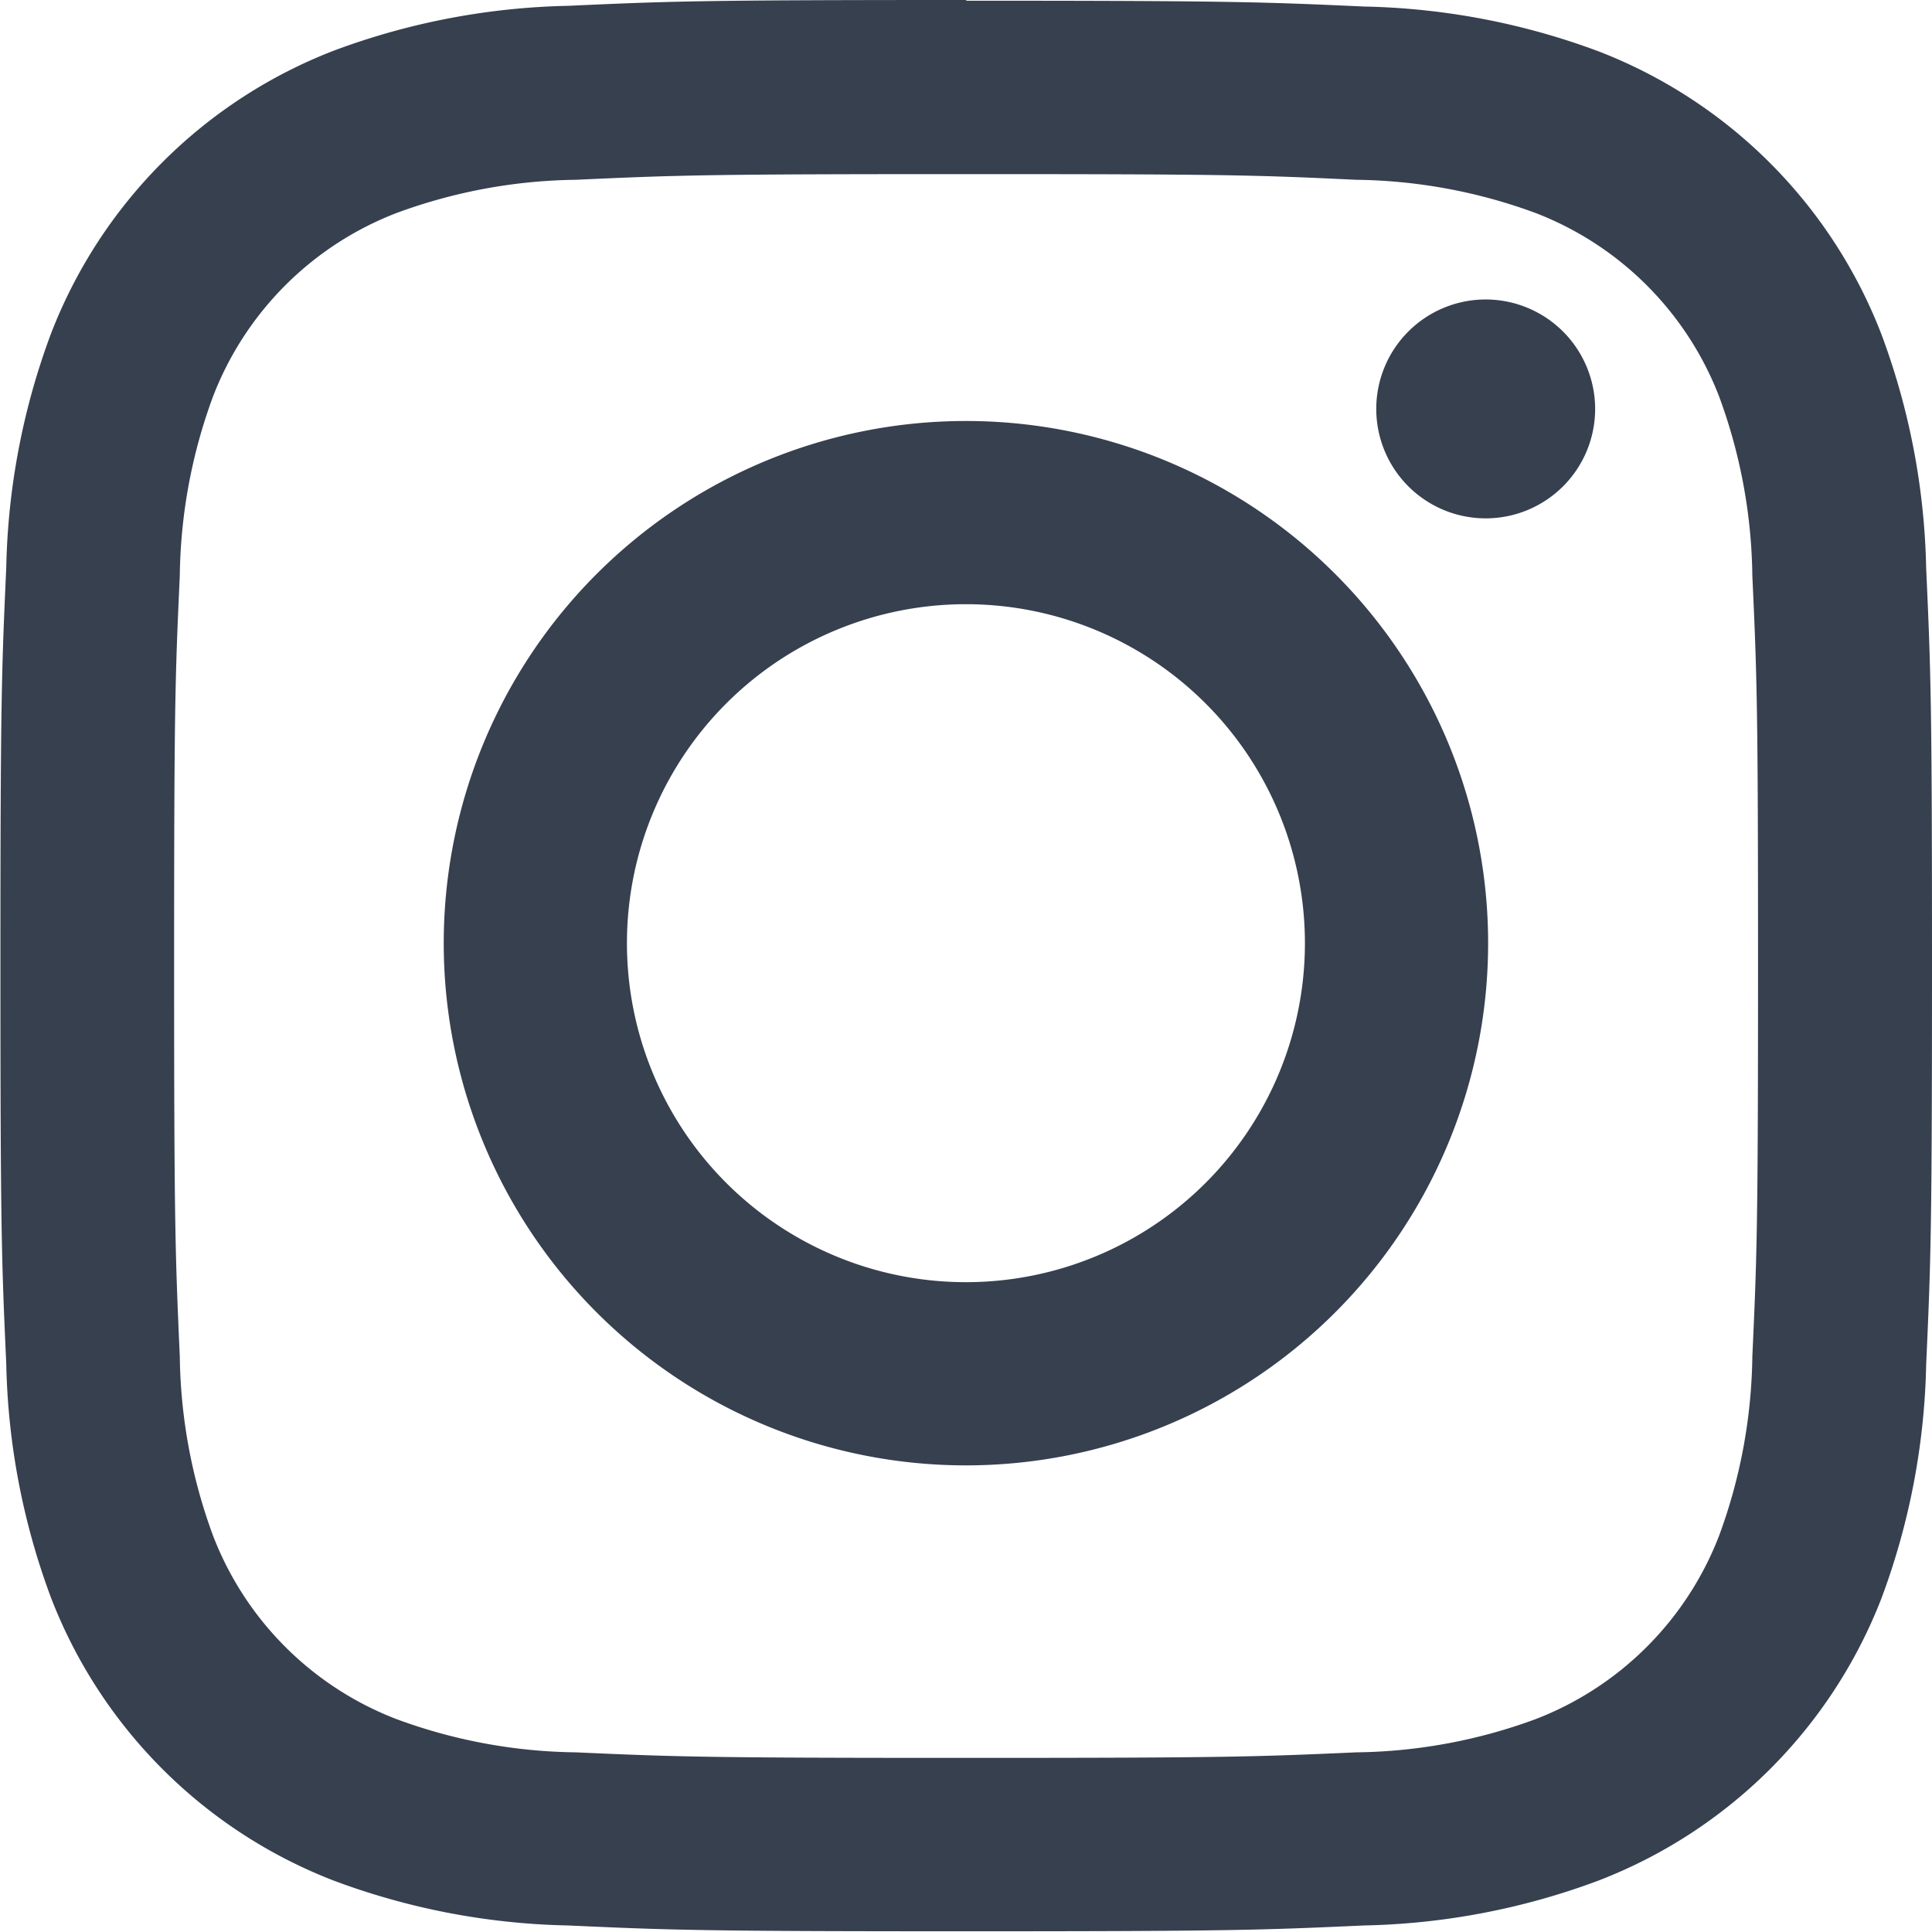
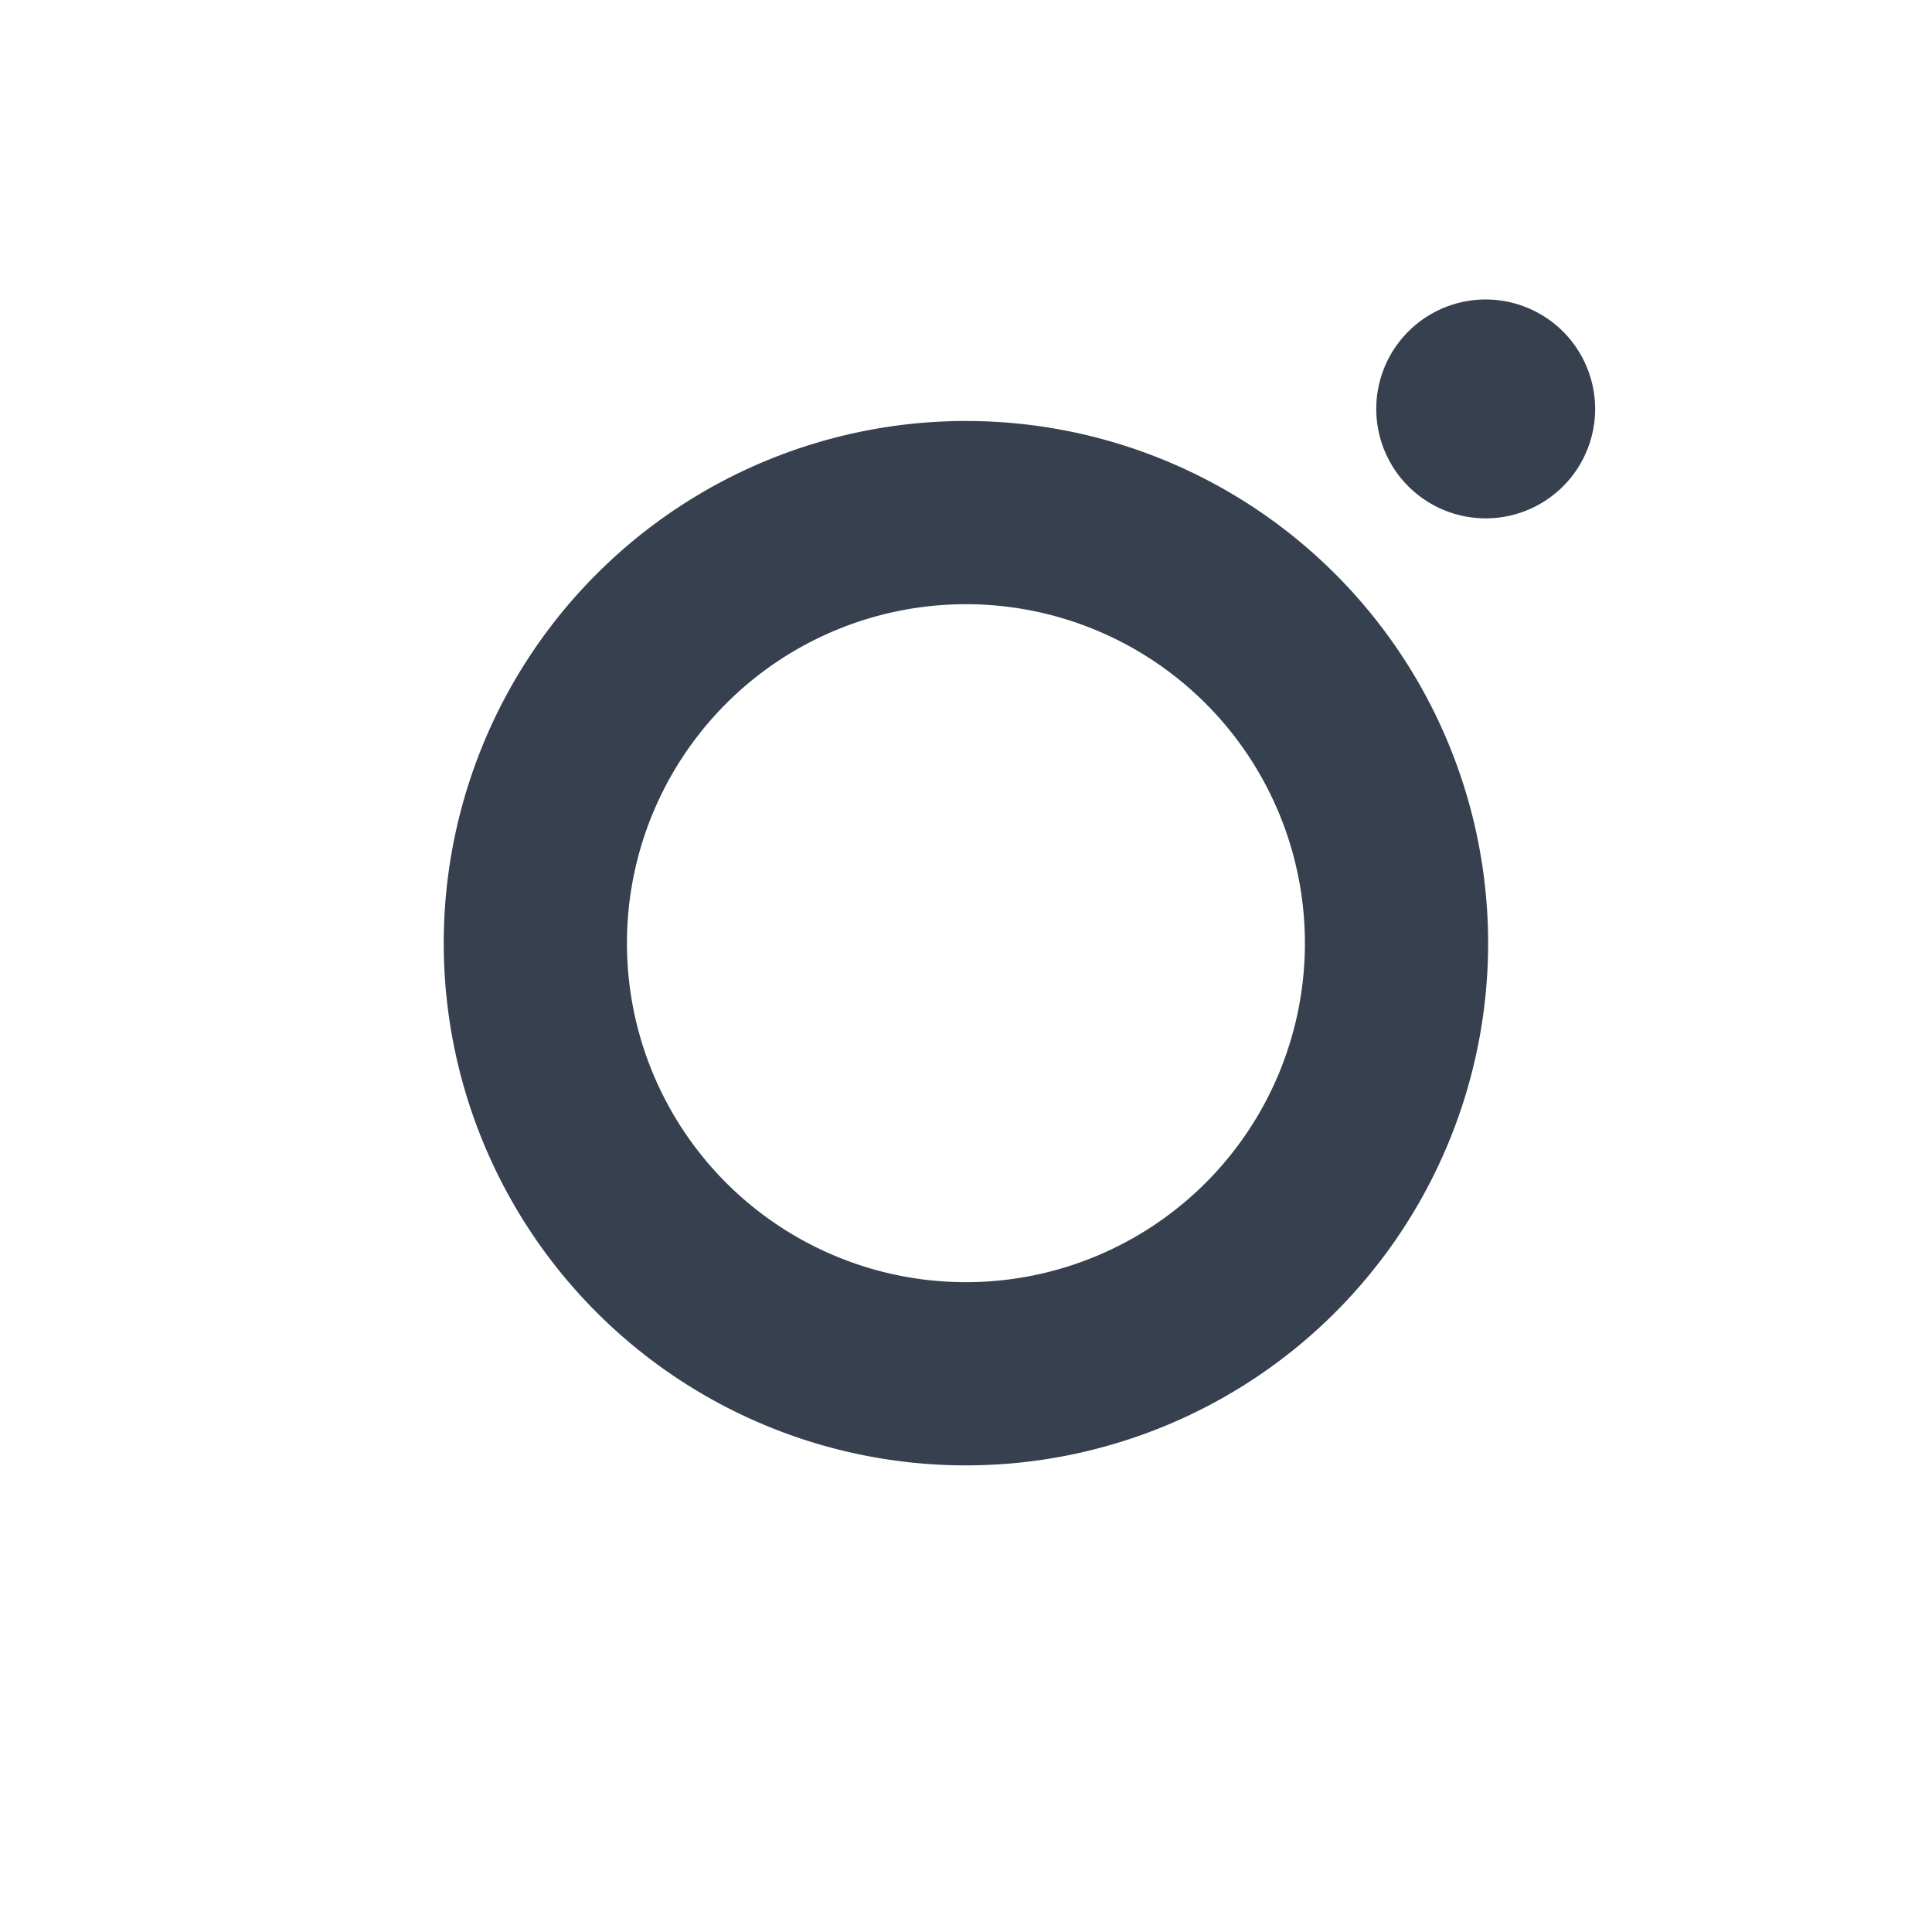
<svg xmlns="http://www.w3.org/2000/svg" id="Group_467667" data-name="Group 467667" width="13.593" height="13.593" viewBox="0 0 13.593 13.593">
-   <path id="Path_89004" data-name="Path 89004" d="M100.914,354.976c1.815,0,2.03.006,2.746.04a3.767,3.767,0,0,1,1.262.234,2.253,2.253,0,0,1,1.29,1.29,3.764,3.764,0,0,1,.234,1.262c.033.717.04.931.04,2.746s-.007,2.03-.04,2.746a3.77,3.77,0,0,1-.234,1.262,2.25,2.25,0,0,1-1.29,1.29,3.765,3.765,0,0,1-1.262.234c-.717.032-.932.039-2.746.039s-2.03-.007-2.746-.039a3.762,3.762,0,0,1-1.262-.234,2.246,2.246,0,0,1-1.29-1.29,3.767,3.767,0,0,1-.234-1.262c-.032-.717-.04-.931-.04-2.746s.007-2.03.04-2.746a3.76,3.76,0,0,1,.234-1.262,2.249,2.249,0,0,1,1.29-1.29,3.764,3.764,0,0,1,1.262-.234c.717-.033.932-.04,2.746-.04m0-1.225c-1.846,0-2.077.008-2.8.041a4.99,4.99,0,0,0-1.65.316,3.475,3.475,0,0,0-1.987,1.987,4.981,4.981,0,0,0-.316,1.65c-.033.724-.041.956-.041,2.8s.008,2.078.041,2.8a4.984,4.984,0,0,0,.316,1.65,3.475,3.475,0,0,0,1.987,1.987,4.978,4.978,0,0,0,1.65.316c.725.033.957.041,2.8.041s2.077-.008,2.8-.041a4.982,4.982,0,0,0,1.65-.316A3.475,3.475,0,0,0,107.353,365a4.983,4.983,0,0,0,.316-1.65c.033-.725.041-.957.041-2.8s-.008-2.077-.041-2.8a4.981,4.981,0,0,0-.316-1.65,3.475,3.475,0,0,0-1.987-1.987,4.993,4.993,0,0,0-1.65-.316c-.725-.033-.956-.041-2.8-.041" transform="translate(-94.117 -353.751)" fill="#36404f" />
  <path id="Path_89009" data-name="Path 89009" d="M104.116,360.076a3.674,3.674,0,1,0,3.674,3.674,3.674,3.674,0,0,0-3.674-3.674m0,6.059a2.385,2.385,0,1,1,2.385-2.385,2.385,2.385,0,0,1-2.385,2.385" transform="translate(-97.32 -357.114)" fill="#36404f" />
  <path id="Path_89012" data-name="Path 89012" d="M114.04,359.023a.77.77,0,1,1-.771-.771.771.771,0,0,1,.771.771" transform="translate(-102.817 -356.145)" fill="#36404f" />
</svg>